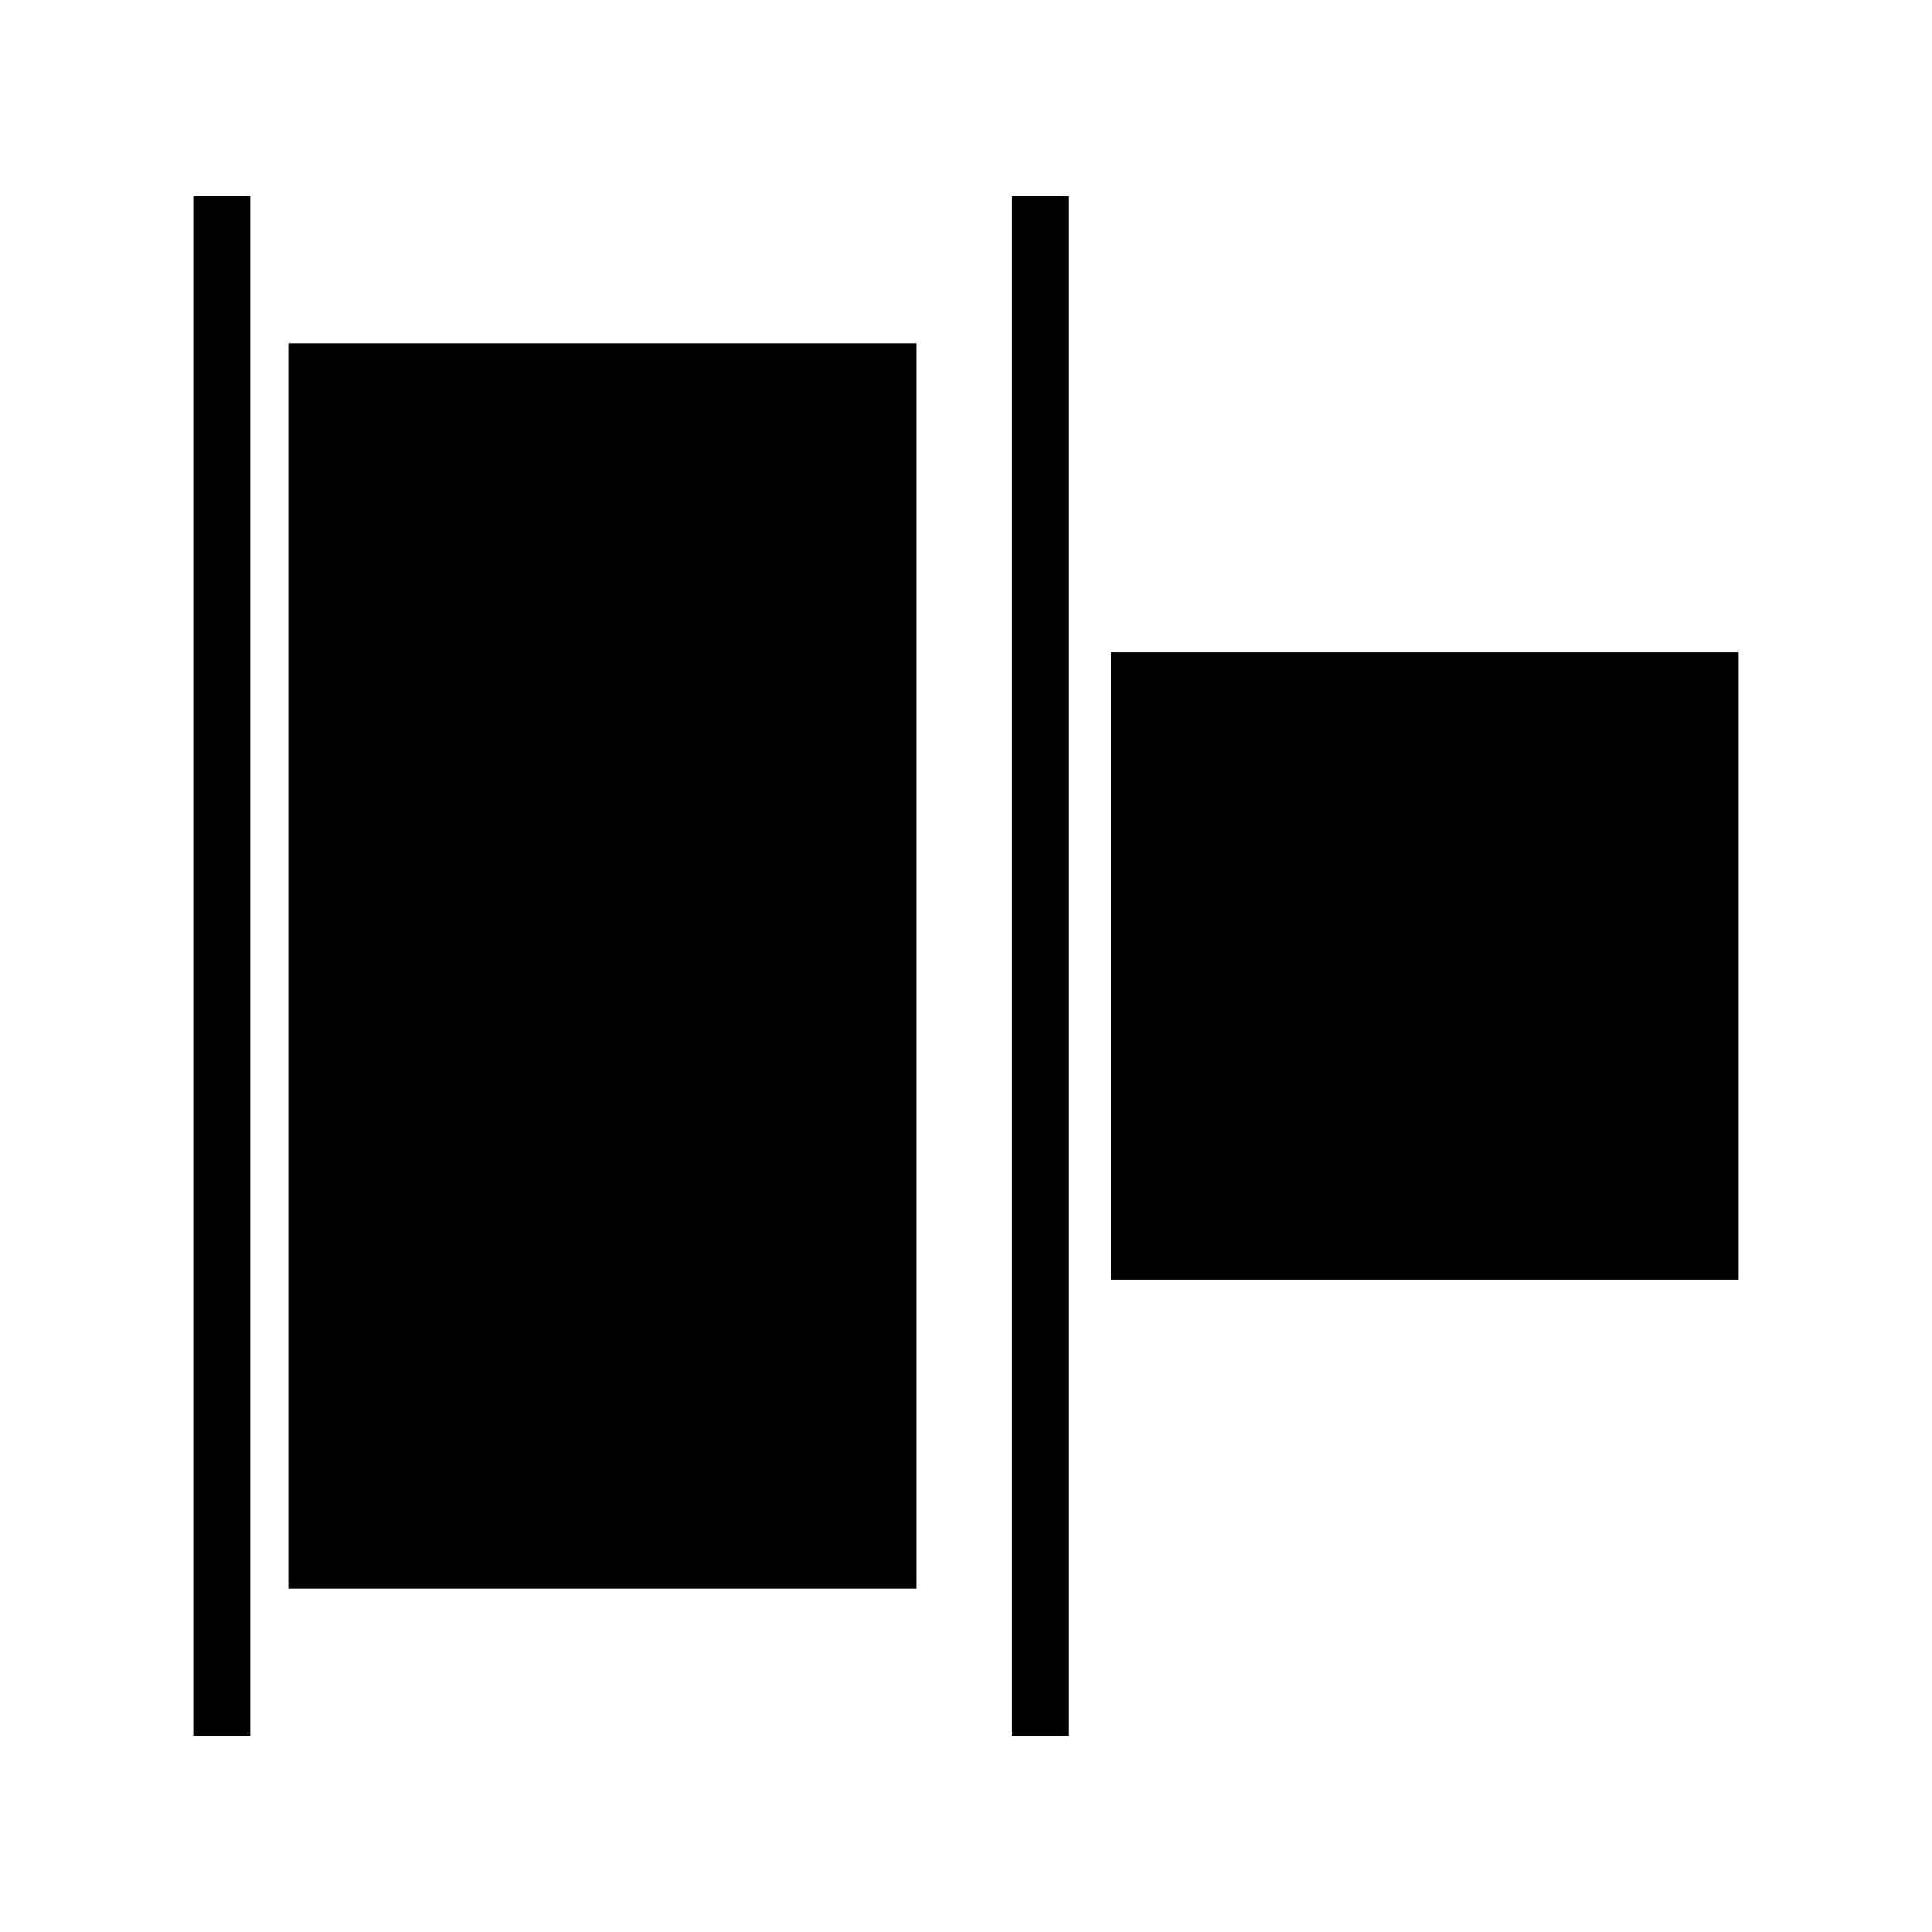
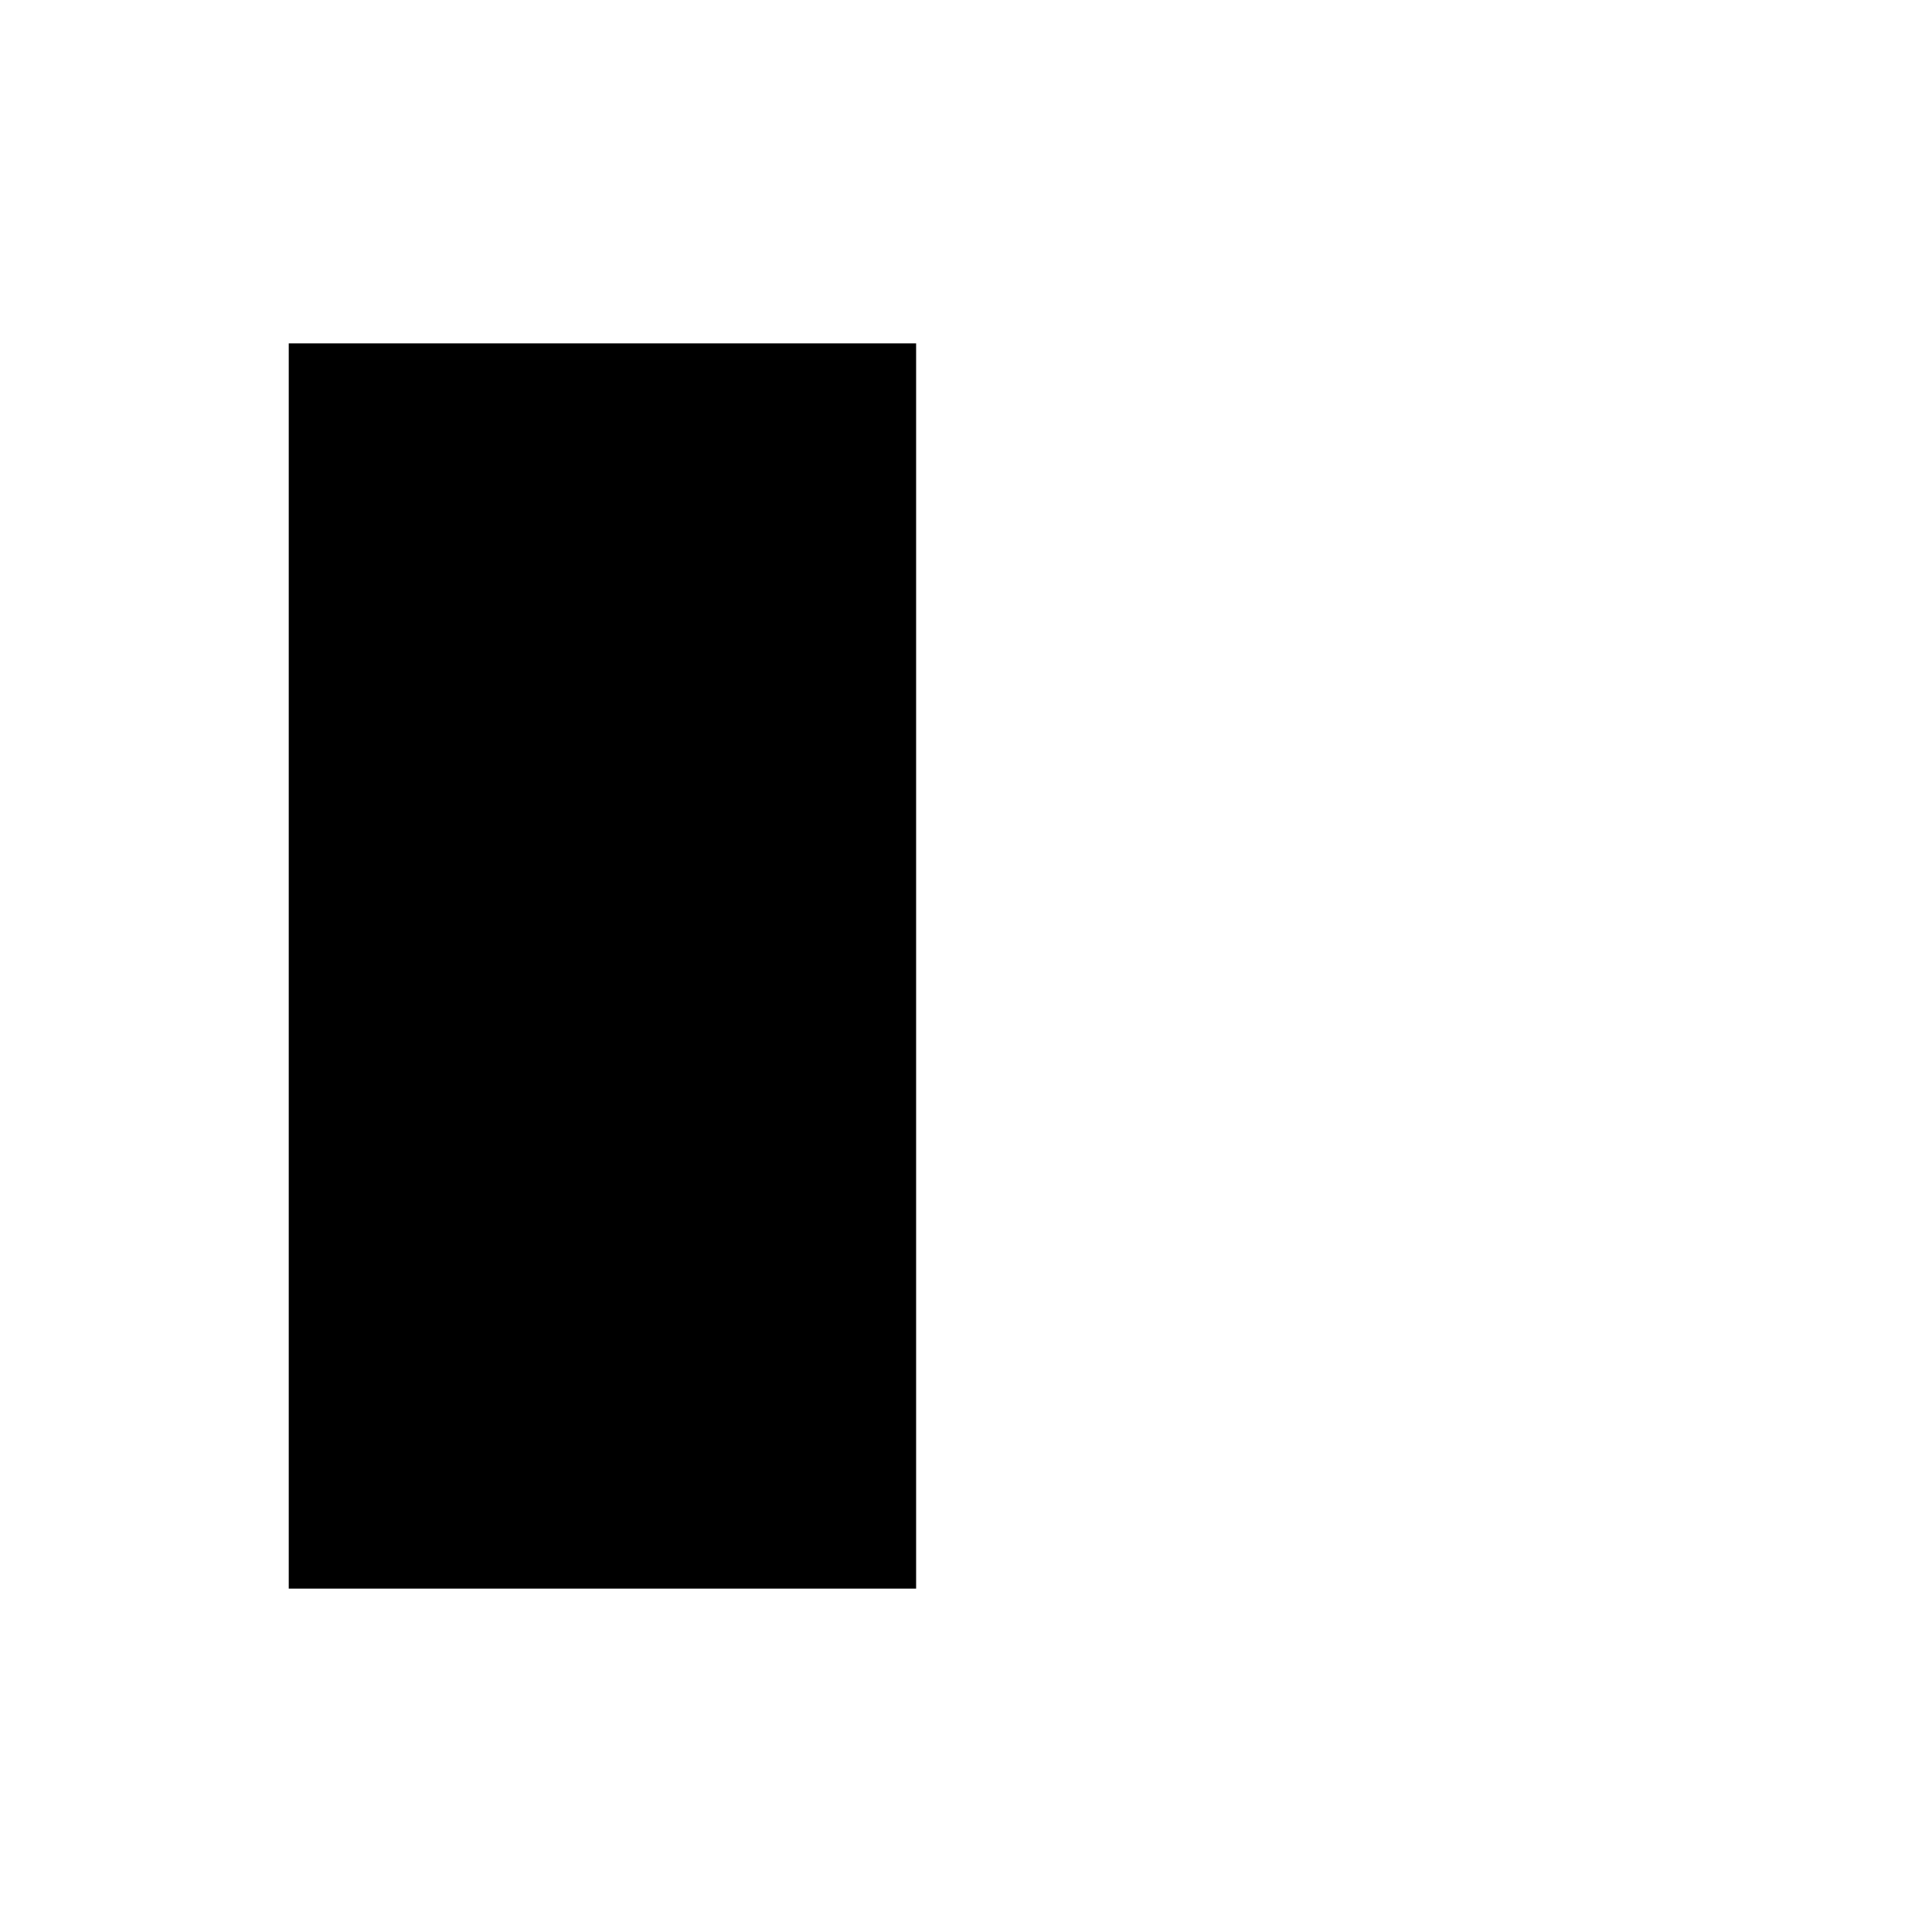
<svg xmlns="http://www.w3.org/2000/svg" fill="#000000" width="800px" height="800px" version="1.1" viewBox="144 144 512 512">
  <g>
-     <path d="m195.32 195.96h15.113v408.09h-15.113z" />
-     <path d="m438.41 316.87h166.26v166.26h-166.26z" />
    <path d="m220.52 235h166.26v330h-166.26z" />
-     <path d="m412.07 195.96h15.113v408.09h-15.113z" />
  </g>
</svg>